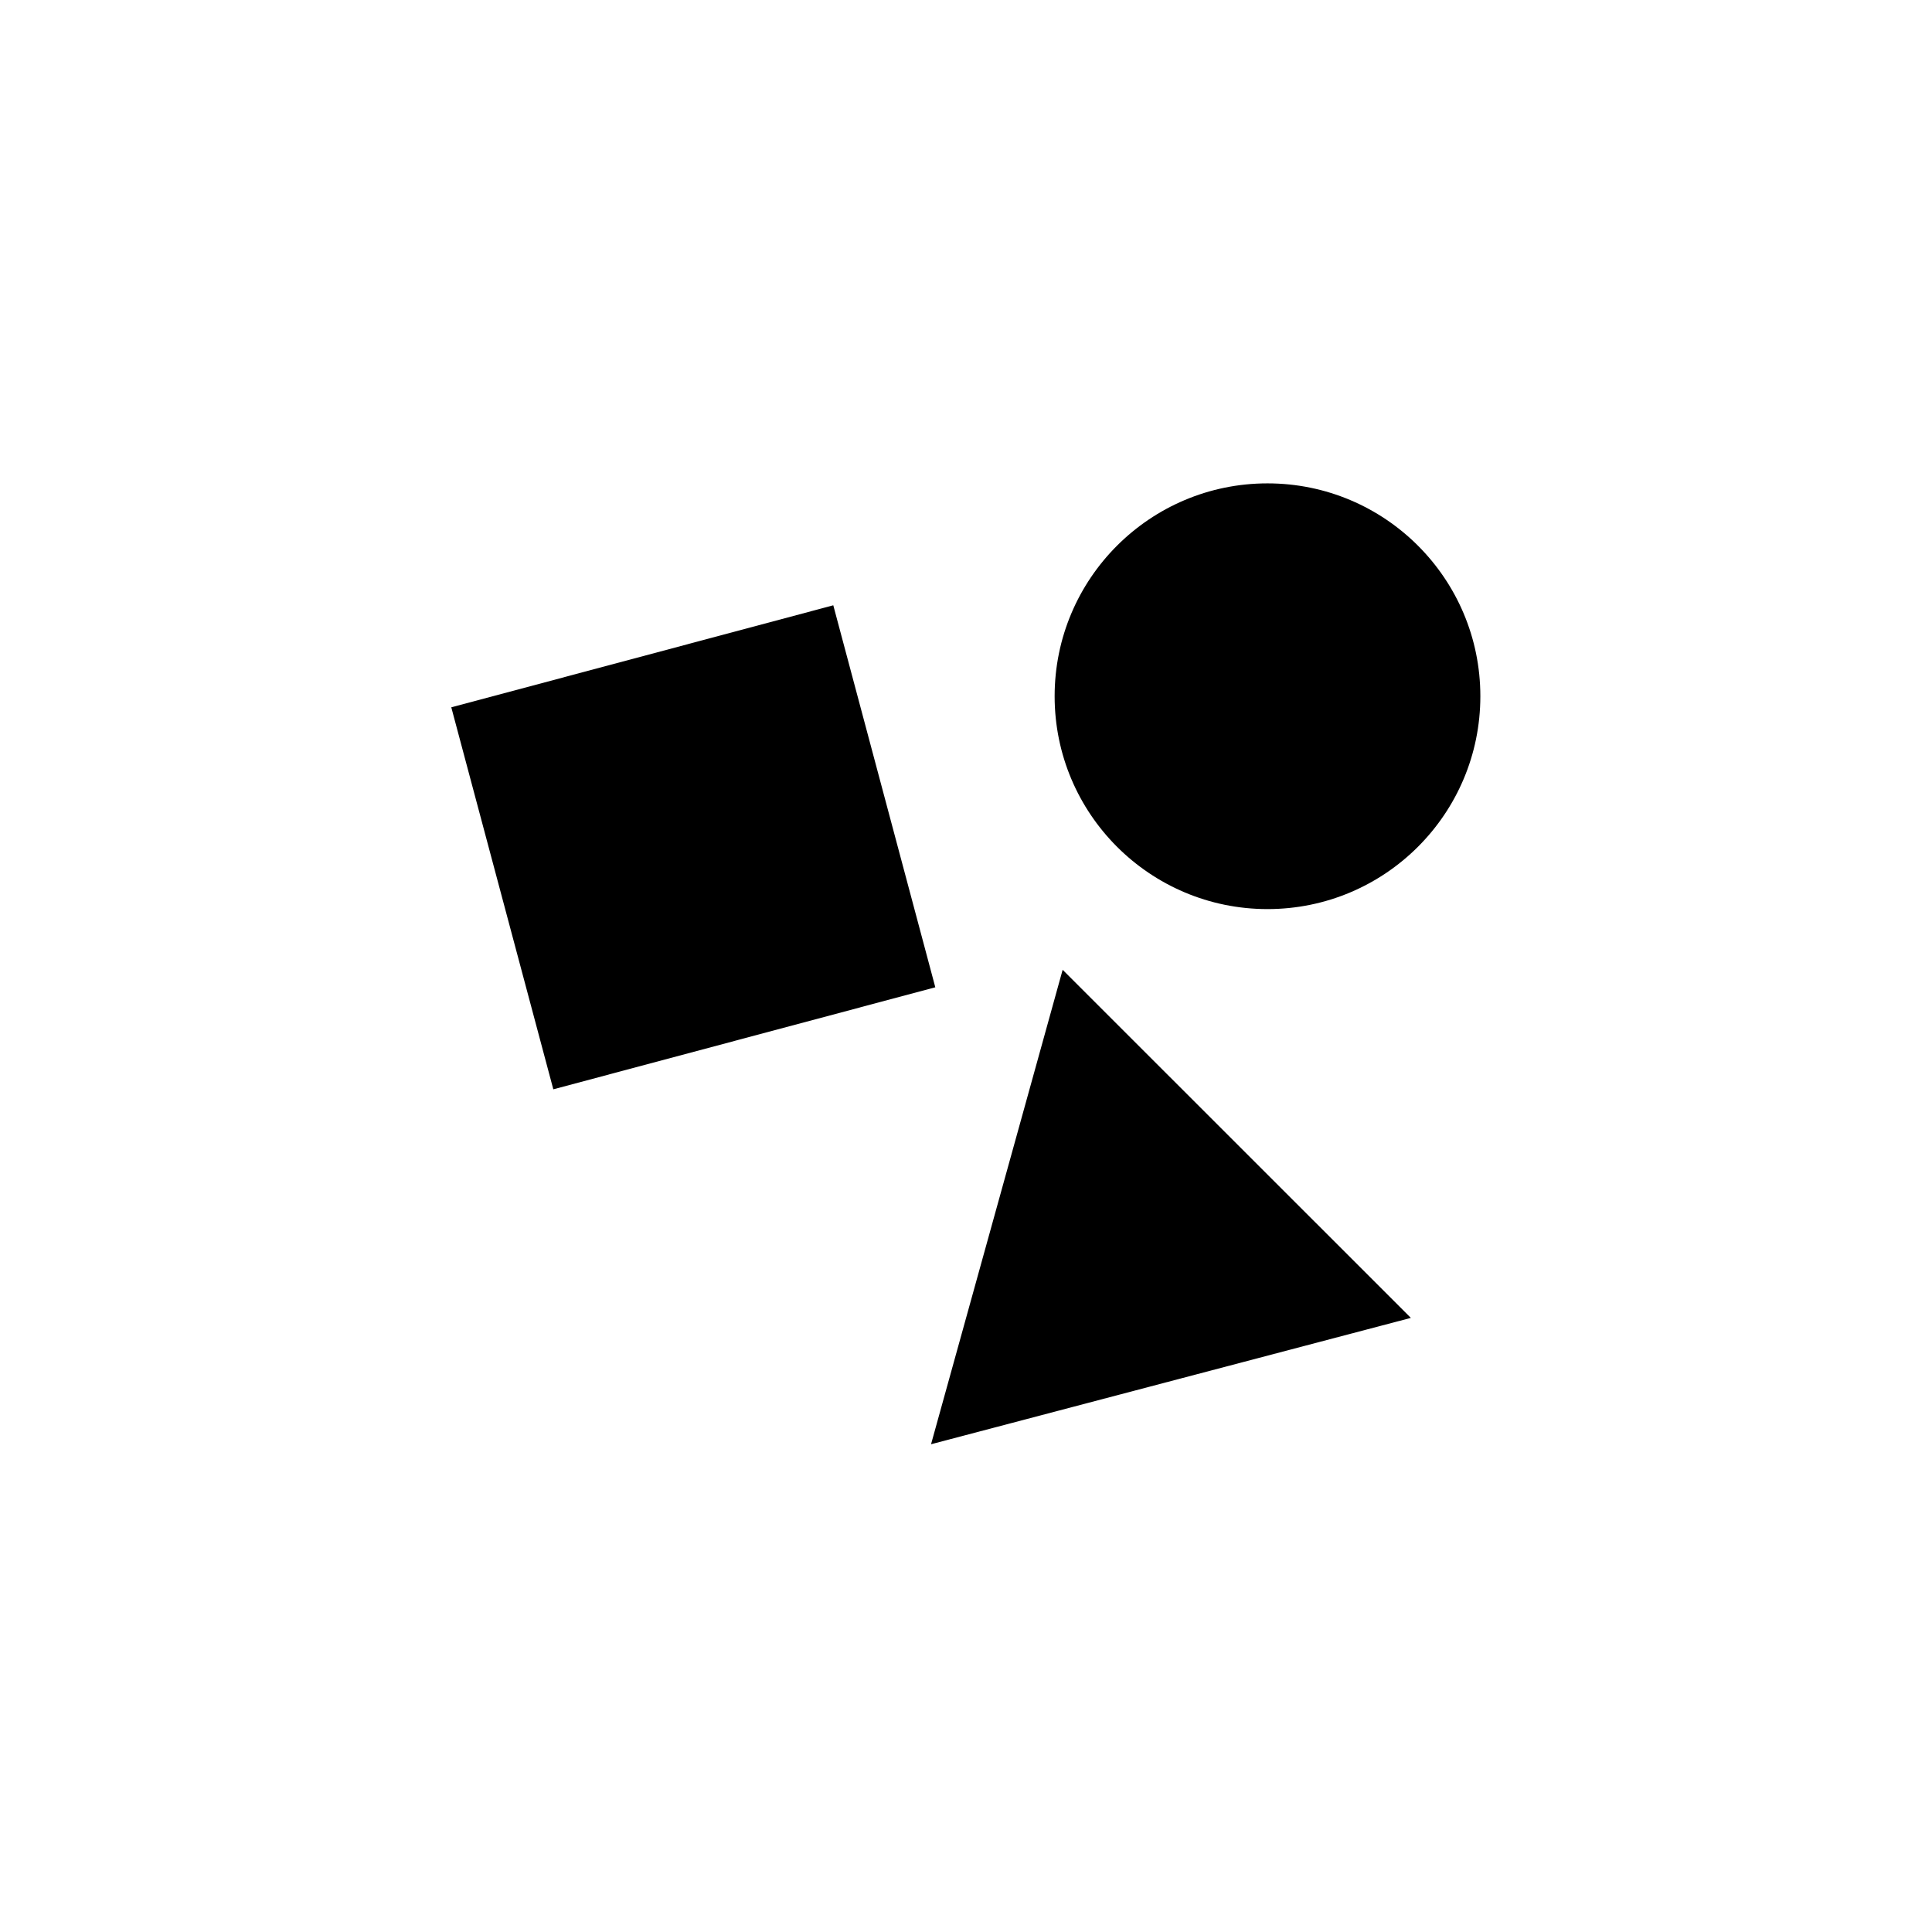
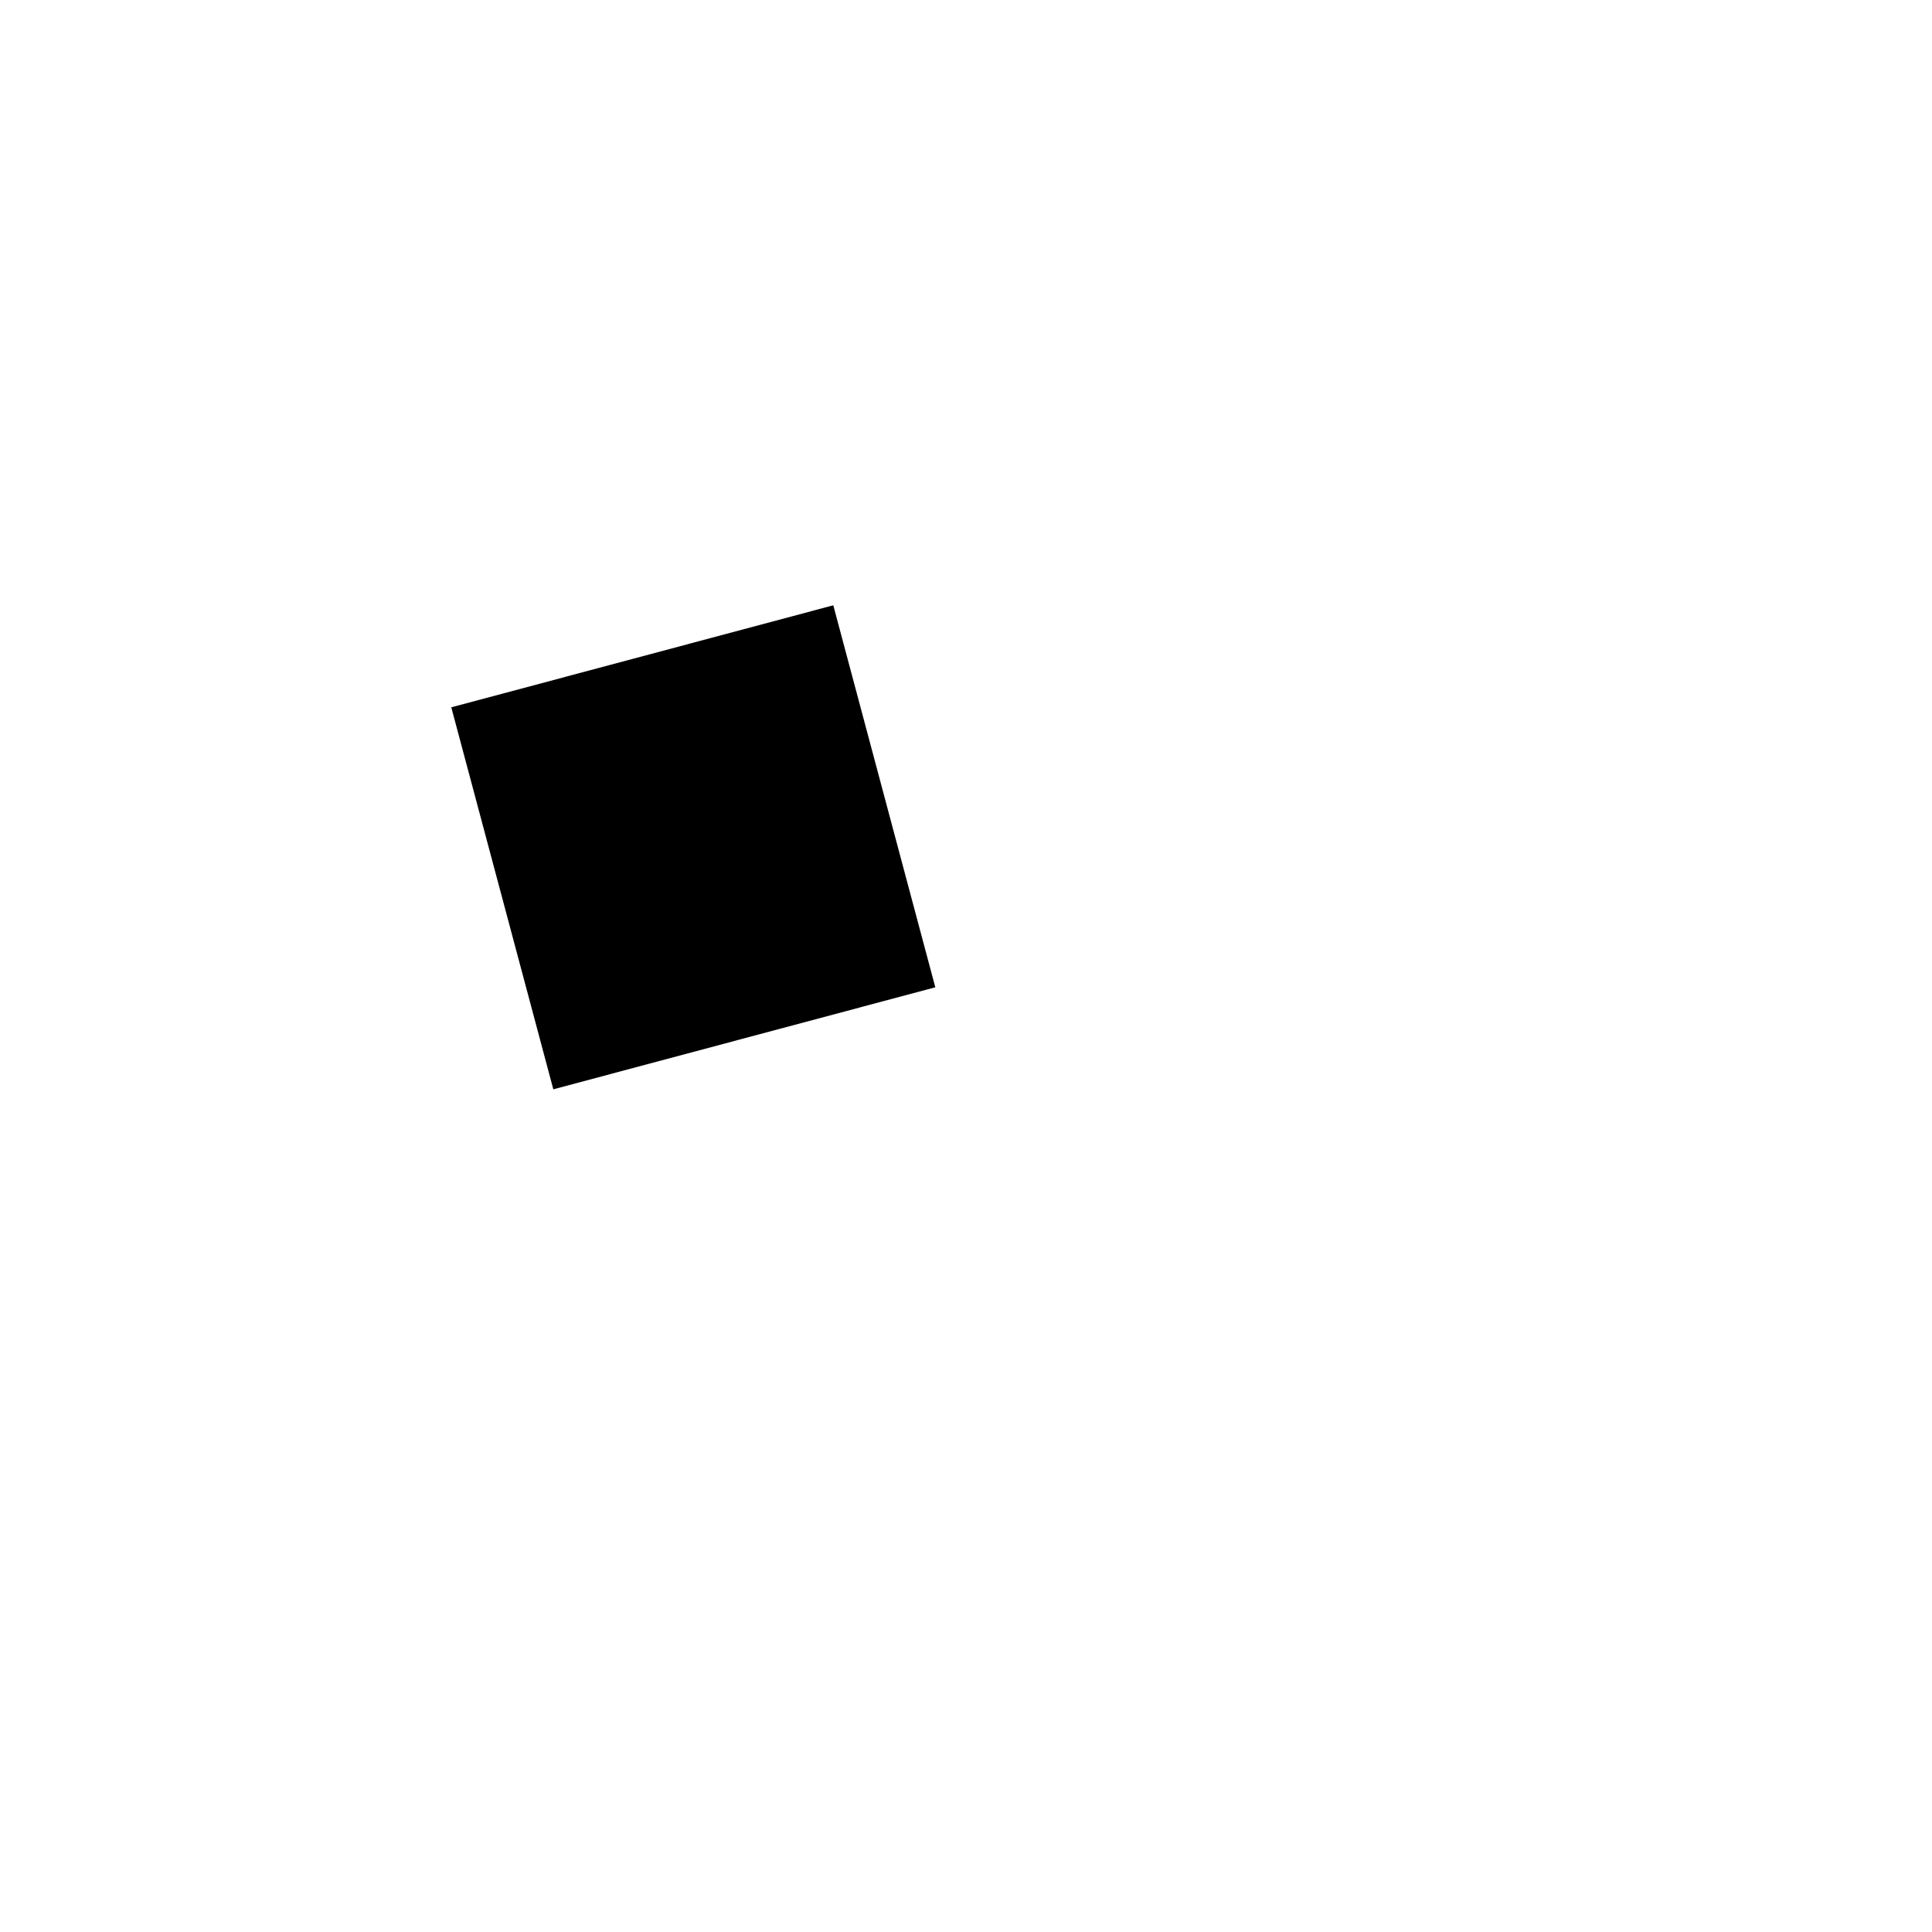
<svg xmlns="http://www.w3.org/2000/svg" width="488" height="488" xml:space="preserve" overflow="hidden">
  <g transform="translate(-1709 -1975)">
    <g>
      <g>
        <g>
          <path d="M47.182 87.105 147.065 87.105 147.065 186.988 47.182 186.988Z" transform="matrix(0.966 -0.258 0.258 0.966 1754.94 2081.69)" />
-           <path d="M190.413 167.96 157.169 287.798 278.367 255.883 190.413 167.96Z" transform="matrix(1 0 0 1 1787 2052)" />
-           <path d="M295.919 98.859C295.919 128.553 271.847 152.625 242.153 152.625 212.459 152.625 188.388 128.553 188.388 98.859 188.388 69.165 212.459 45.094 242.153 45.094 271.847 45.094 295.919 69.165 295.919 98.859Z" transform="matrix(1 0 0 1 1787 2052)" />
        </g>
      </g>
    </g>
  </g>
</svg>